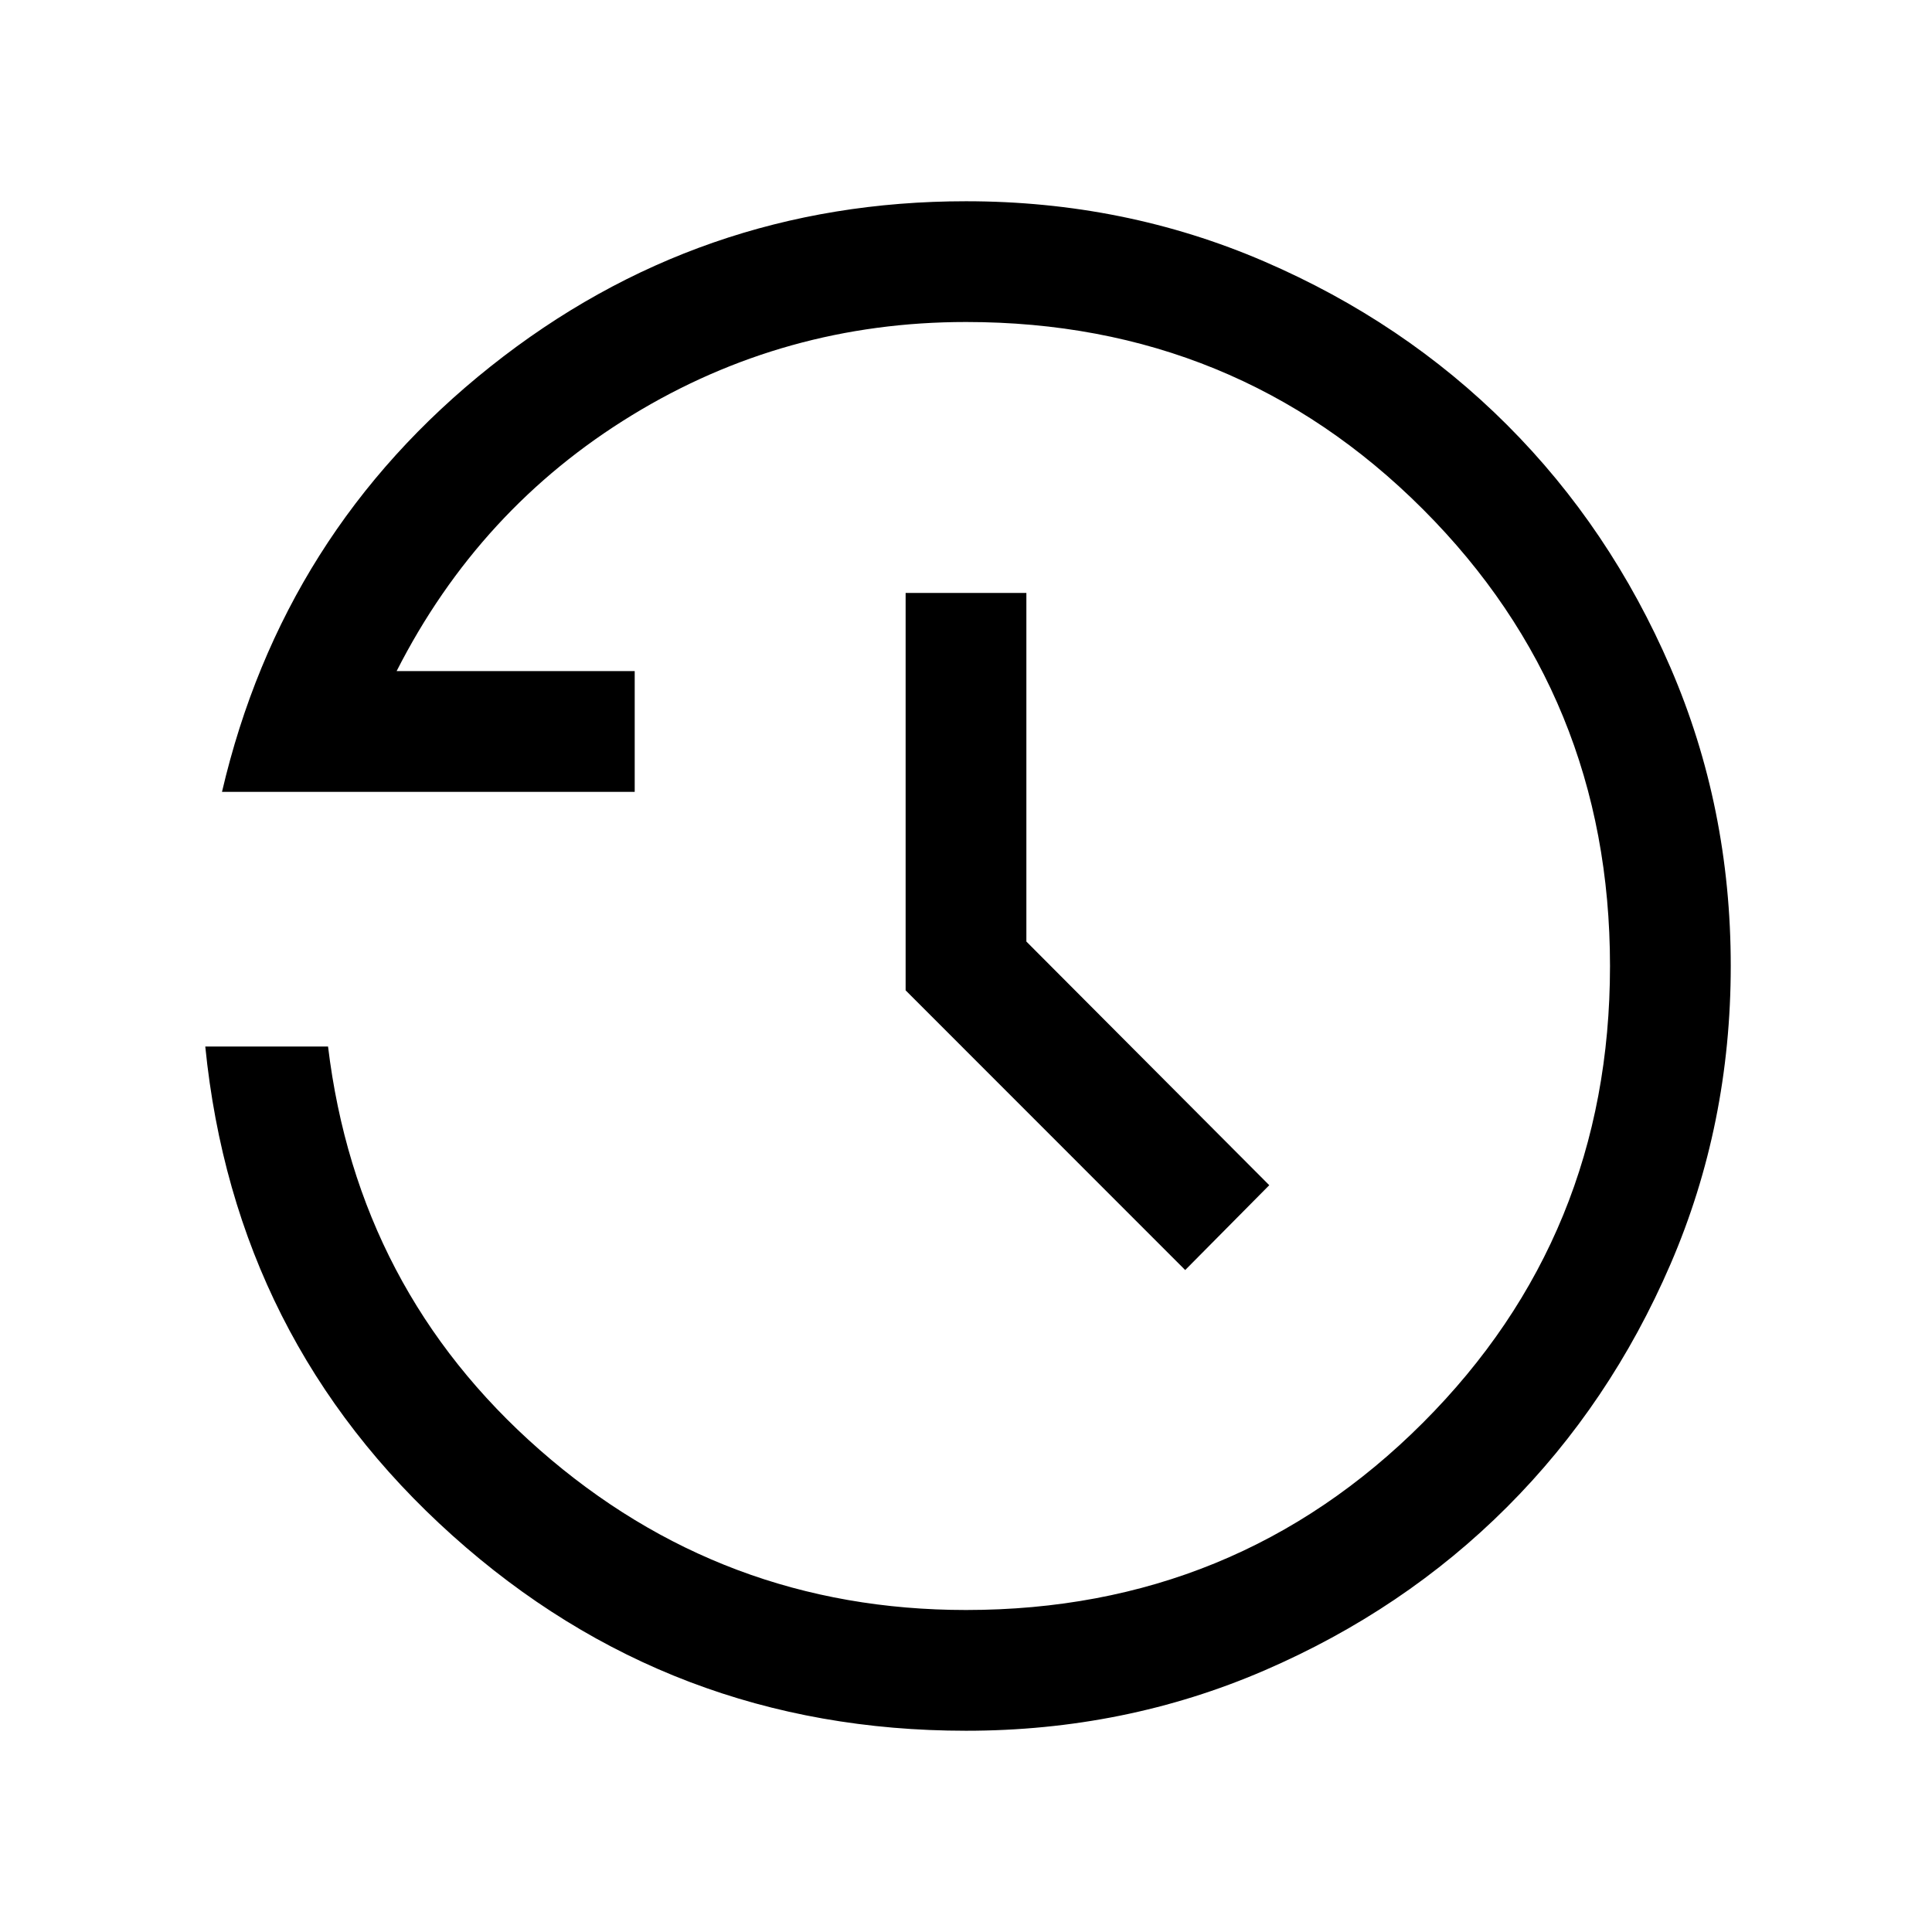
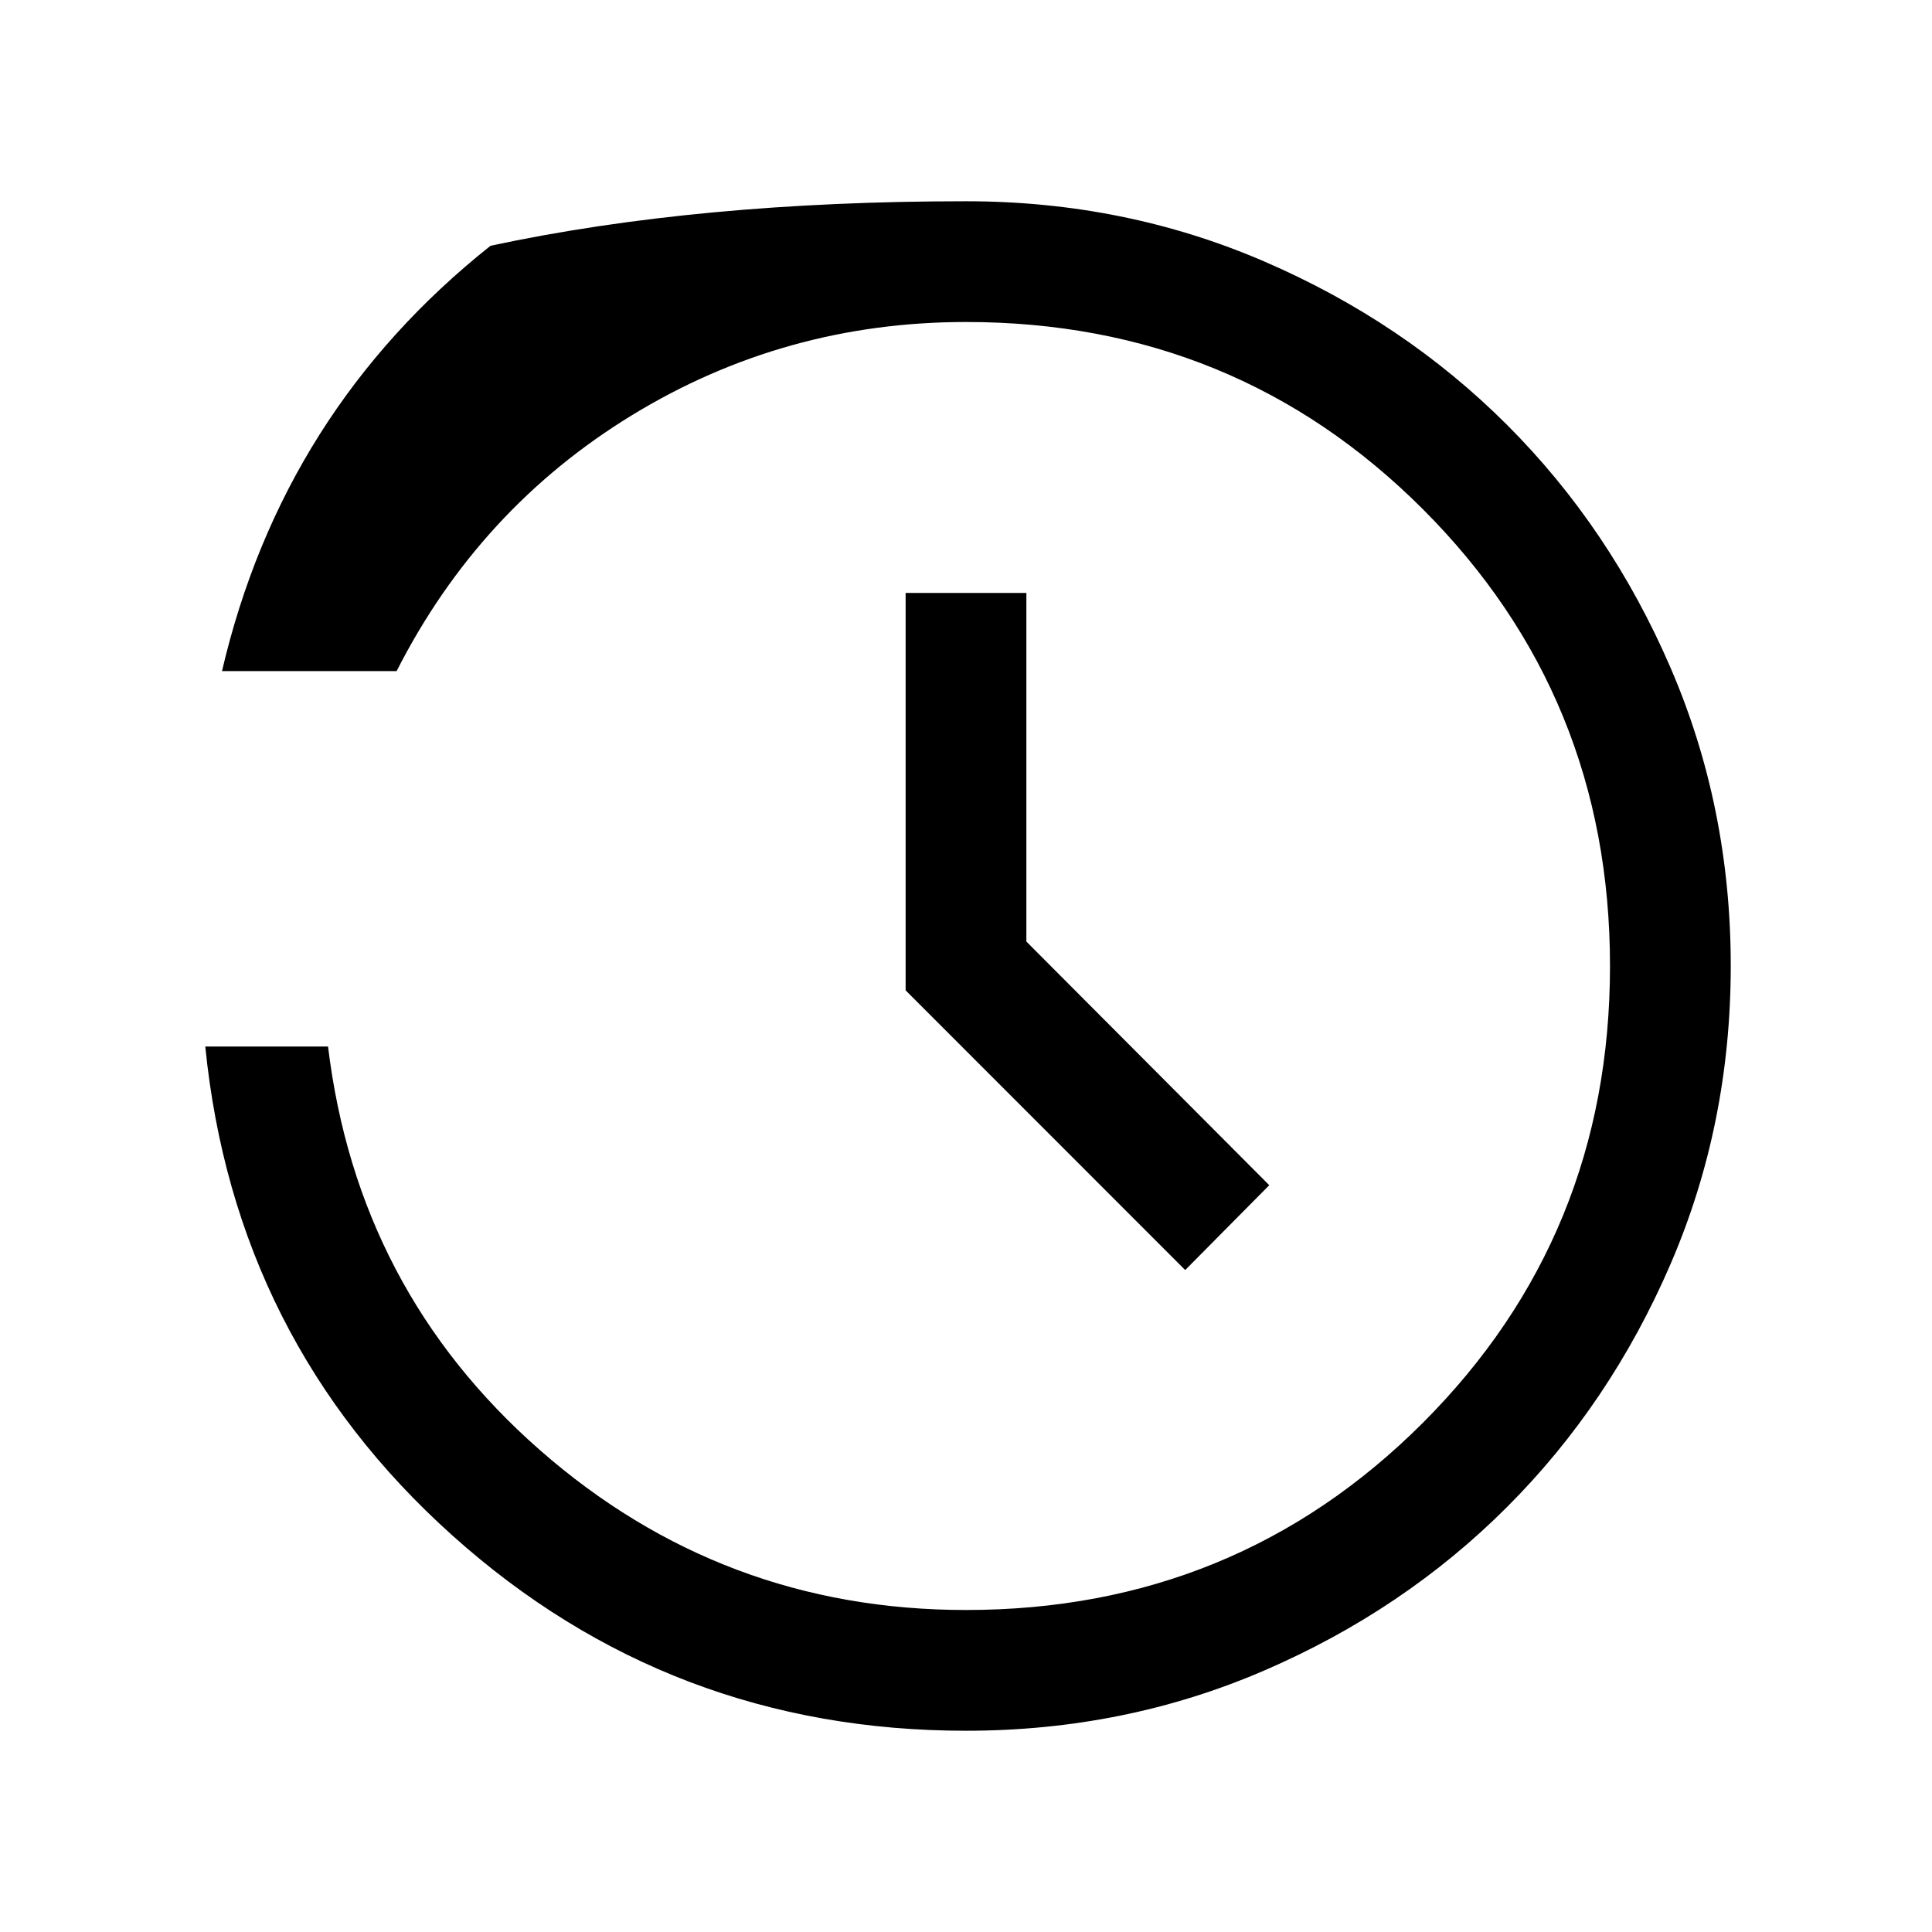
<svg xmlns="http://www.w3.org/2000/svg" height="24px" viewBox="0 -960 960 960" width="24px" fill="%23e3e3e3 Icons raussuchen">
-   <path d="M480-100q-147.06 0-255.22-97.04T102-440h61q14.62 121 105.23 200.5Q358.85-160 480-160q134 0 227-93t93-227q0-134-93-227t-227-93q-90.23 0-166.04 46.35-75.81 46.34-116.88 127.11h118.3v60H110.31q30.15-129.23 133.42-211.34Q347-860 480-860q78.85 0 148.2 29.92t120.65 81.21q51.3 51.29 81.22 120.63Q860-558.9 860-480.07q0 78.84-29.93 148.21-29.92 69.37-81.22 120.68T628.2-129.93Q558.85-100 480-100Zm108.92-228.92L450-467.9v-197.48h60v173.23l120.69 121.07-41.77 42.16Z" />
+   <path d="M480-100q-147.06 0-255.22-97.04T102-440h61q14.62 121 105.23 200.5Q358.85-160 480-160q134 0 227-93t93-227q0-134-93-227t-227-93q-90.23 0-166.04 46.35-75.81 46.34-116.88 127.11h118.3H110.31q30.15-129.23 133.42-211.34Q347-860 480-860q78.85 0 148.2 29.92t120.65 81.21q51.3 51.29 81.22 120.63Q860-558.9 860-480.07q0 78.84-29.93 148.21-29.92 69.37-81.22 120.68T628.2-129.93Q558.85-100 480-100Zm108.92-228.92L450-467.9v-197.48h60v173.23l120.69 121.07-41.77 42.16Z" />
</svg>